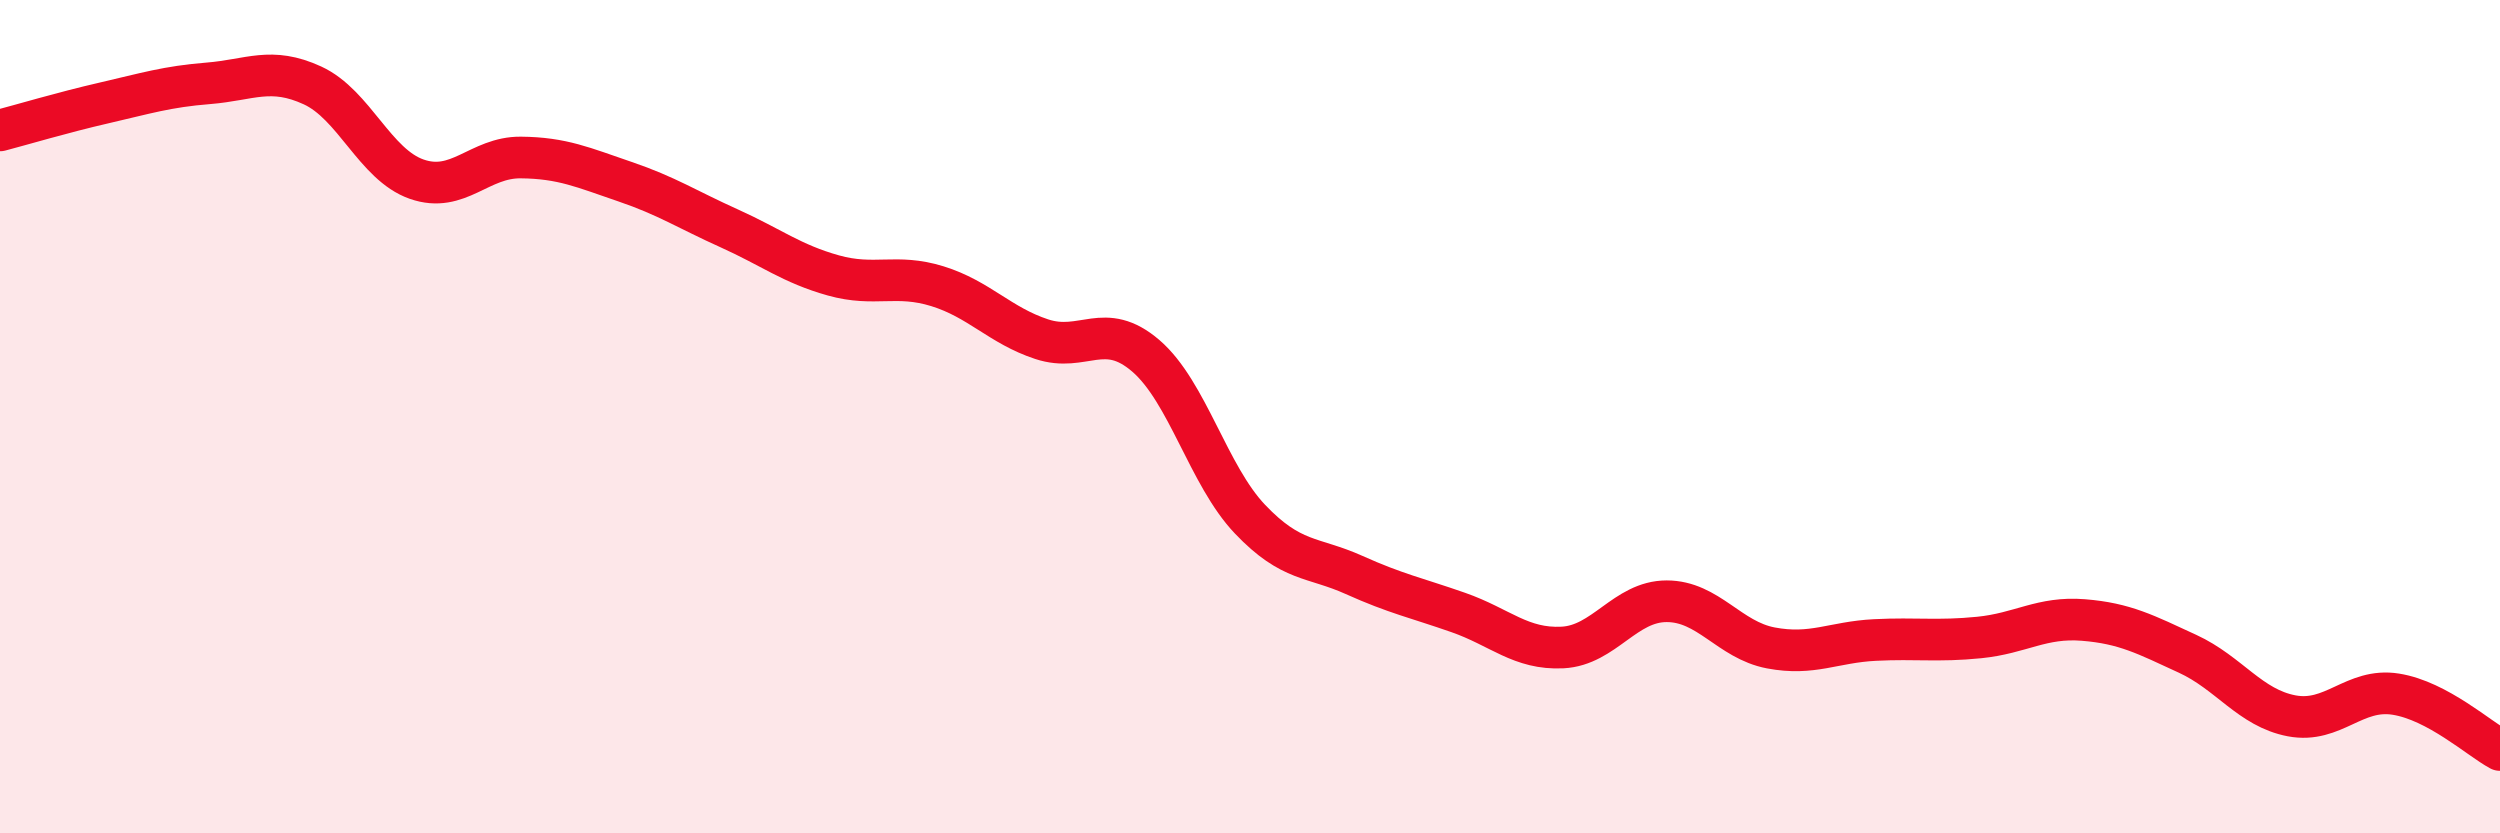
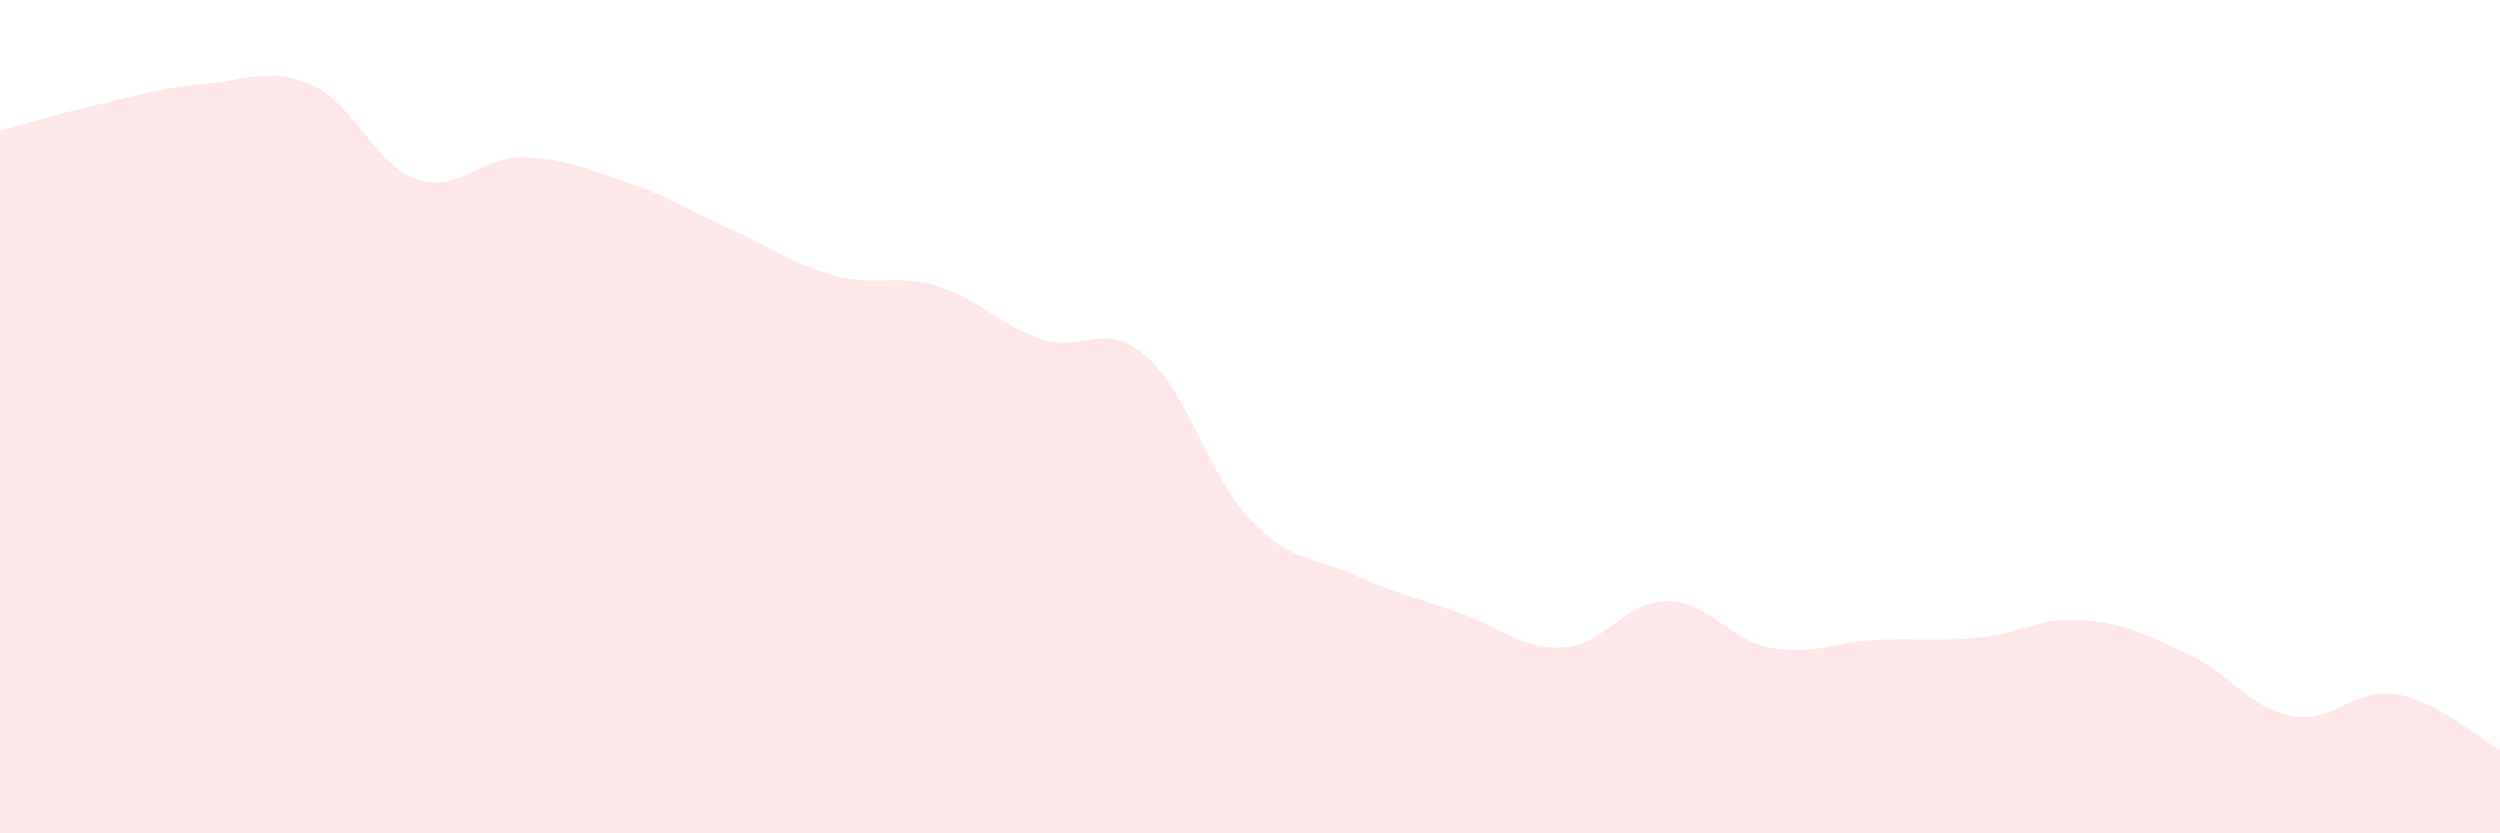
<svg xmlns="http://www.w3.org/2000/svg" width="60" height="20" viewBox="0 0 60 20">
  <path d="M 0,3.13 C 0.5,3 1.5,2.7 2.5,2.47 C 3.5,2.24 4,2.08 5,2 C 6,1.92 6.5,1.59 7.5,2.05 C 8.5,2.51 9,3.95 10,4.3 C 11,4.65 11.5,3.77 12.5,3.78 C 13.5,3.79 14,4.02 15,4.36 C 16,4.7 16.5,5.03 17.5,5.48 C 18.5,5.93 19,6.33 20,6.61 C 21,6.89 21.5,6.56 22.5,6.87 C 23.5,7.18 24,7.81 25,8.14 C 26,8.47 26.5,7.68 27.5,8.54 C 28.5,9.4 29,11.41 30,12.46 C 31,13.51 31.5,13.35 32.5,13.8 C 33.5,14.25 34,14.35 35,14.7 C 36,15.05 36.5,15.59 37.5,15.54 C 38.5,15.49 39,14.43 40,14.43 C 41,14.43 41.5,15.36 42.5,15.55 C 43.5,15.74 44,15.41 45,15.36 C 46,15.31 46.5,15.4 47.5,15.3 C 48.5,15.2 49,14.8 50,14.88 C 51,14.96 51.5,15.23 52.5,15.69 C 53.5,16.15 54,16.99 55,17.18 C 56,17.37 56.5,16.5 57.5,16.66 C 58.5,16.82 59.5,17.73 60,18L60 20L0 20Z" fill="#EB0A25" opacity="0.1" stroke-linecap="round" stroke-linejoin="round" />
-   <path d="M 0,3.13 C 0.5,3 1.5,2.7 2.5,2.47 C 3.5,2.24 4,2.08 5,2 C 6,1.92 6.5,1.59 7.5,2.05 C 8.5,2.51 9,3.95 10,4.3 C 11,4.65 11.5,3.77 12.5,3.78 C 13.5,3.79 14,4.02 15,4.36 C 16,4.7 16.5,5.03 17.5,5.48 C 18.5,5.93 19,6.33 20,6.61 C 21,6.89 21.5,6.56 22.5,6.87 C 23.5,7.18 24,7.81 25,8.14 C 26,8.47 26.5,7.68 27.5,8.54 C 28.5,9.4 29,11.41 30,12.46 C 31,13.51 31.5,13.35 32.5,13.8 C 33.5,14.25 34,14.35 35,14.7 C 36,15.05 36.5,15.59 37.5,15.54 C 38.5,15.49 39,14.43 40,14.43 C 41,14.43 41.5,15.36 42.5,15.55 C 43.5,15.74 44,15.41 45,15.36 C 46,15.31 46.5,15.4 47.5,15.3 C 48.5,15.2 49,14.8 50,14.88 C 51,14.96 51.5,15.23 52.5,15.69 C 53.5,16.15 54,16.99 55,17.18 C 56,17.37 56.5,16.5 57.5,16.66 C 58.5,16.82 59.5,17.73 60,18" stroke="#EB0A25" stroke-width="1" fill="none" stroke-linecap="round" stroke-linejoin="round" />
</svg>